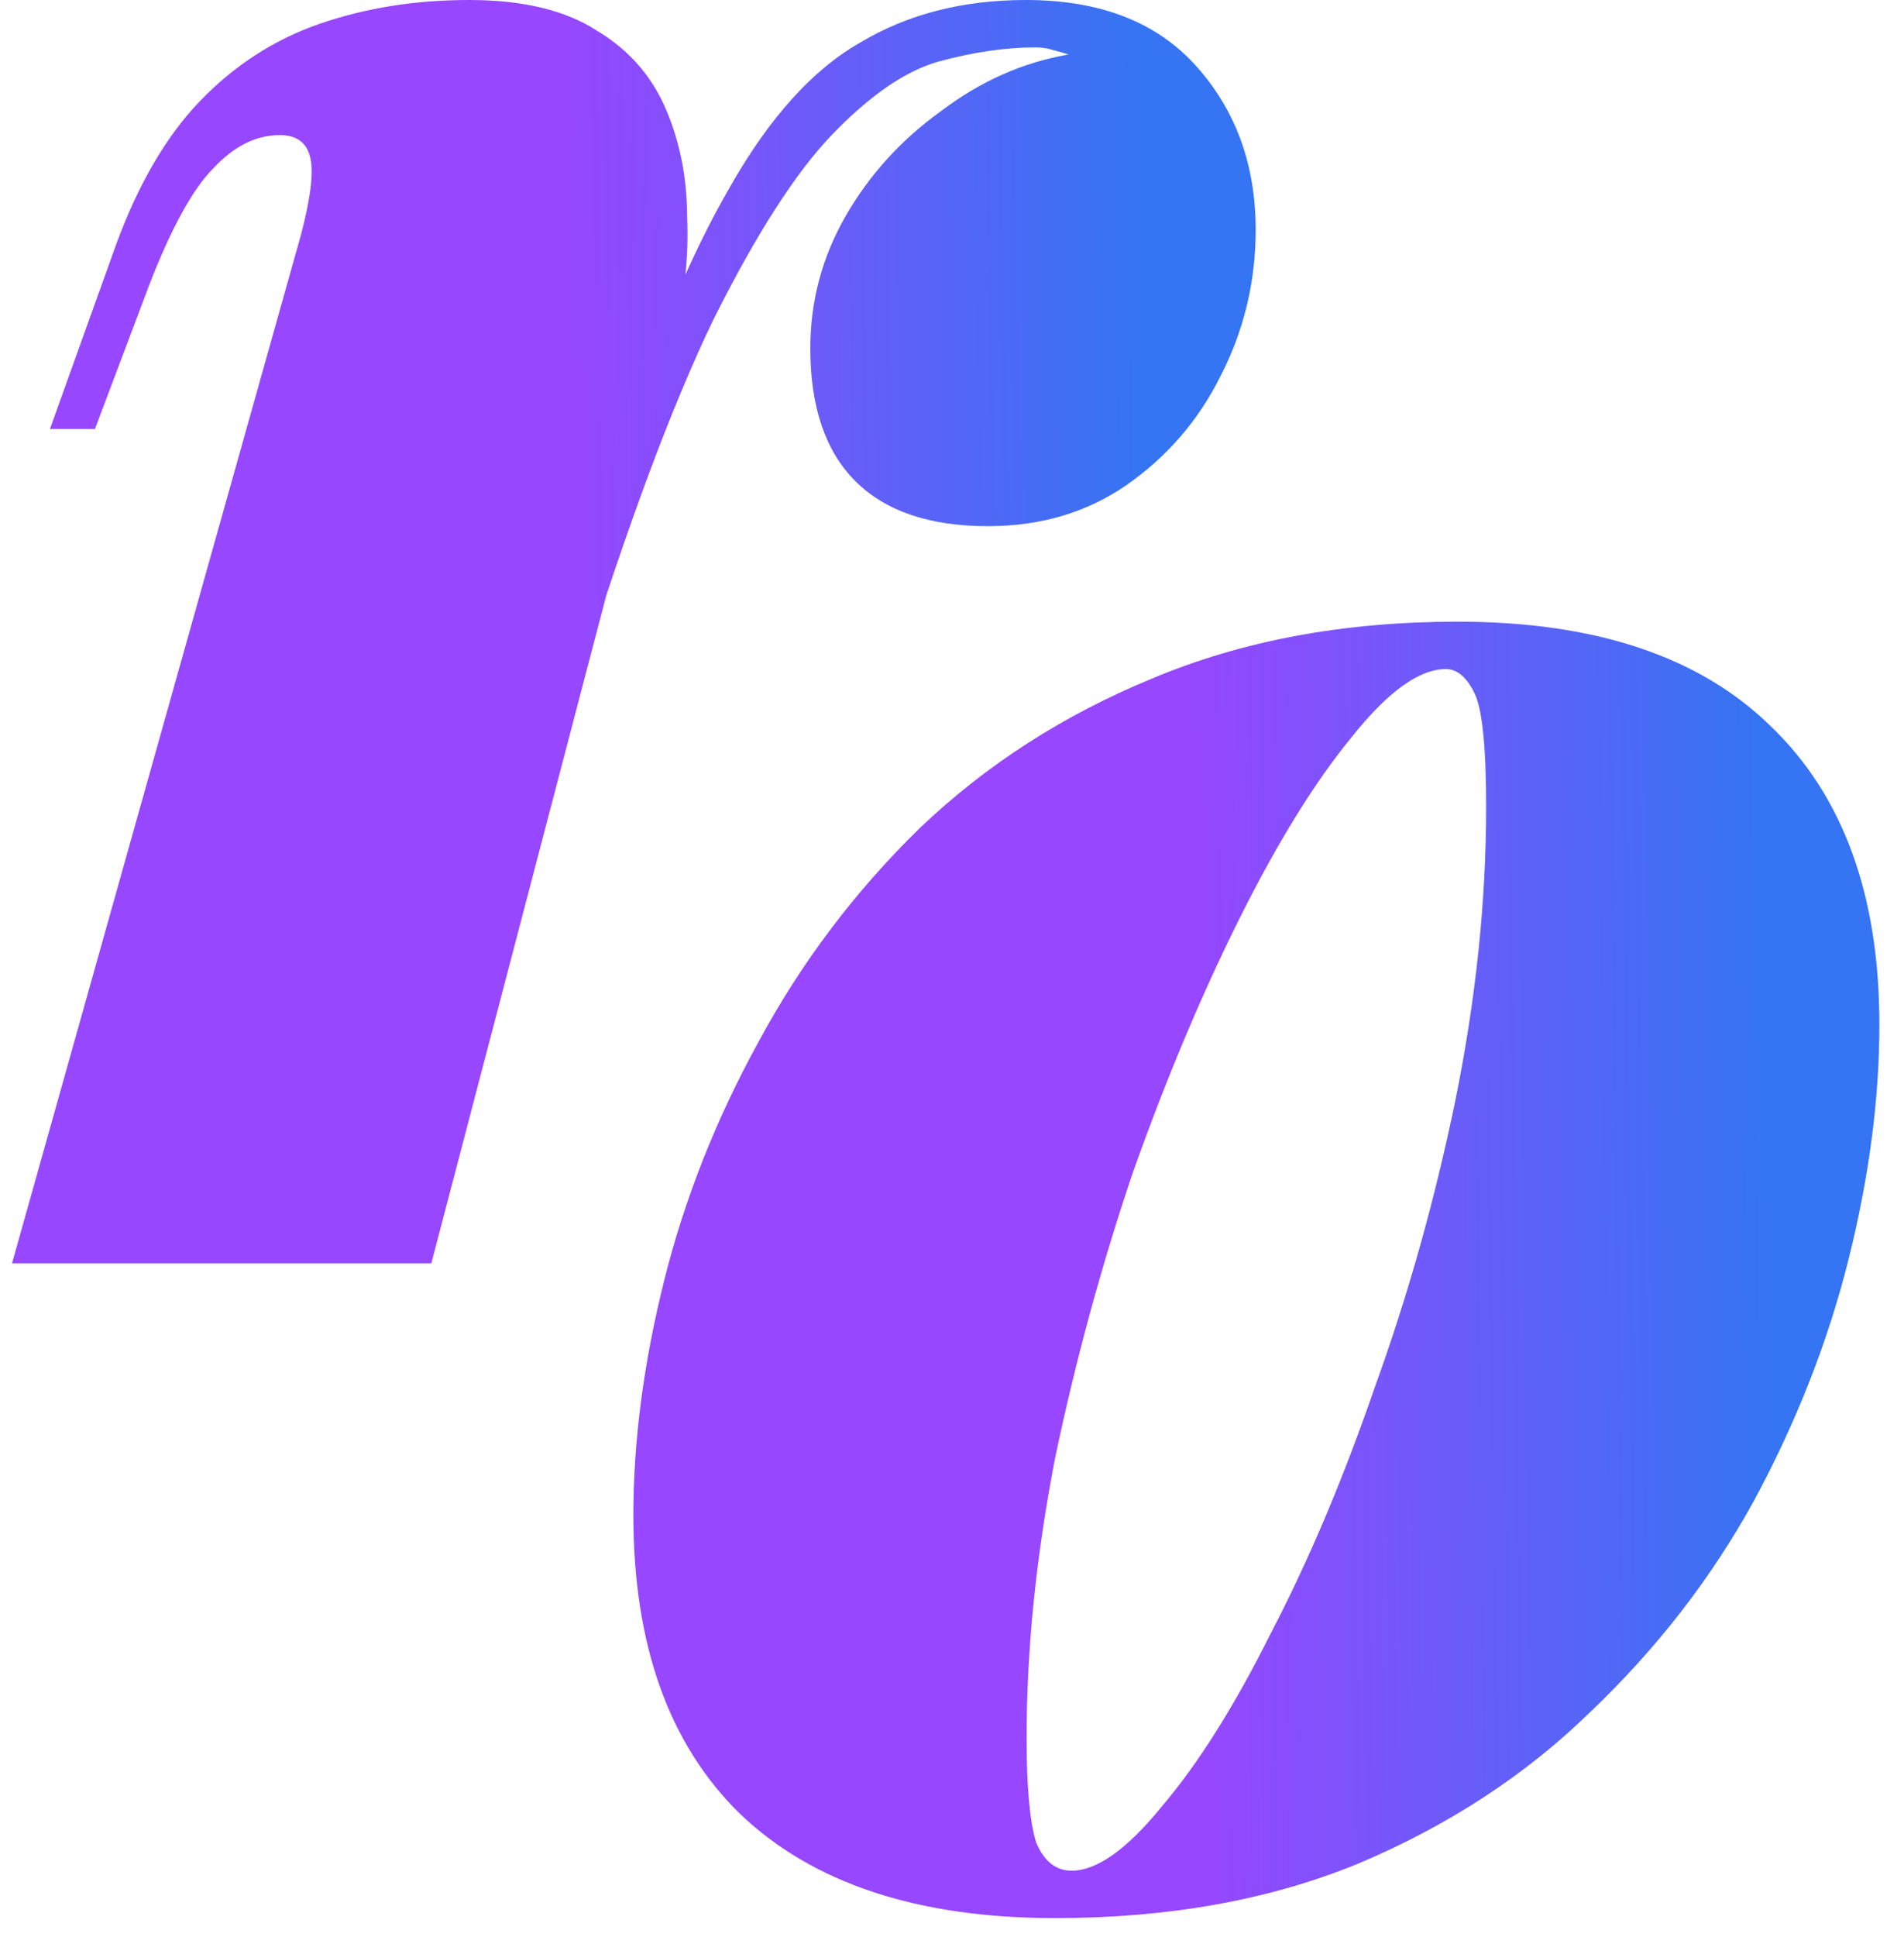
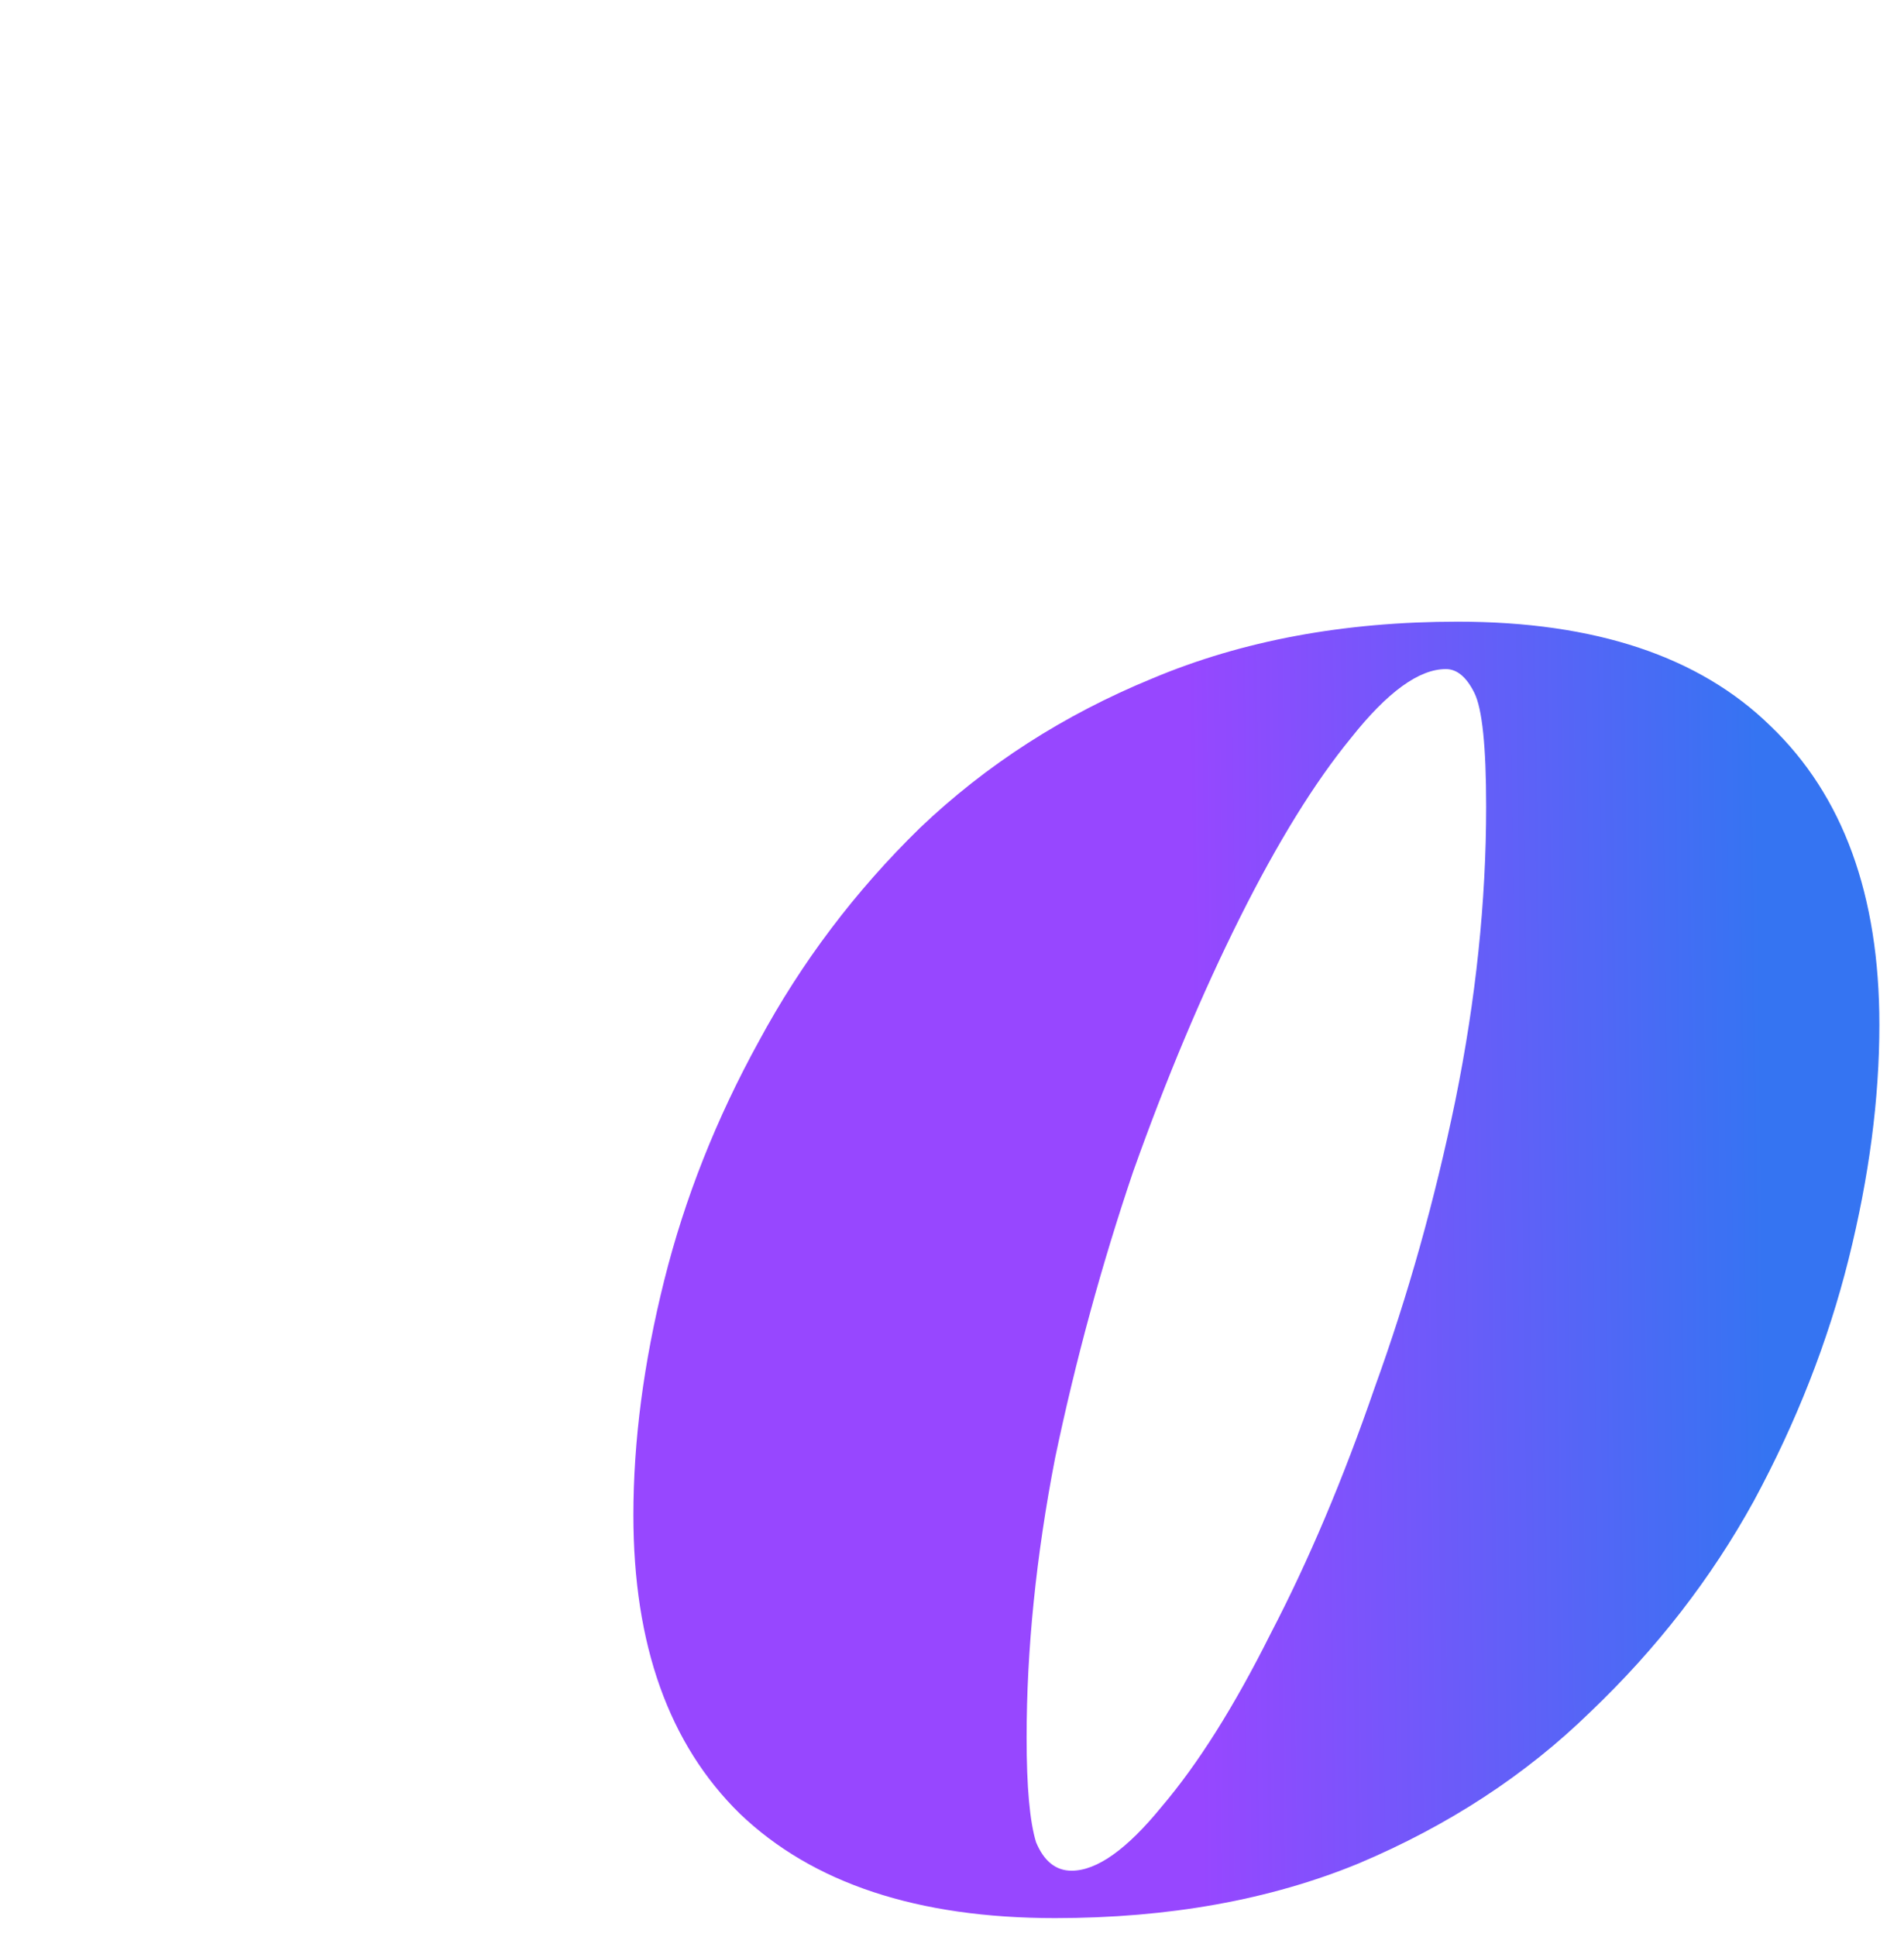
<svg xmlns="http://www.w3.org/2000/svg" width="59" height="60" viewBox="0 0 59 60" fill="none">
  <g id="Group 1400">
-     <path id="r" d="M13.366 39.125H0.373L9.328 7.267C9.622 6.142 9.72 5.359 9.622 4.918C9.524 4.429 9.206 4.184 8.668 4.184C7.934 4.184 7.249 4.527 6.612 5.212C5.976 5.848 5.316 7.047 4.631 8.809L2.942 13.286H1.548L3.603 7.561C4.288 5.701 5.144 4.233 6.172 3.156C7.249 2.031 8.496 1.223 9.916 0.734C11.335 0.245 12.876 0 14.54 0C16.204 0 17.525 0.318 18.504 0.954C19.483 1.541 20.192 2.349 20.633 3.377C21.073 4.404 21.293 5.53 21.293 6.753C21.342 7.928 21.22 9.102 20.926 10.277L13.366 39.125ZM32.084 1.468C31.154 1.468 30.151 1.615 29.074 1.909C28.047 2.202 26.945 2.961 25.771 4.184C24.645 5.359 23.422 7.267 22.101 9.91C20.828 12.552 19.458 16.222 17.99 20.92C16.522 25.618 14.98 31.613 13.366 38.904L14.907 28.628C16.375 22.902 17.721 18.204 18.944 14.534C20.168 10.815 21.391 7.903 22.615 5.799C23.838 3.646 25.184 2.153 26.652 1.321C28.12 0.44 29.833 0 31.79 0C34.09 0 35.852 0.685 37.075 2.055C38.299 3.426 38.91 5.114 38.91 7.12C38.91 8.735 38.543 10.252 37.809 11.671C37.124 13.041 36.145 14.167 34.873 15.048C33.65 15.88 32.231 16.296 30.616 16.296C28.805 16.296 27.435 15.831 26.505 14.901C25.575 13.971 25.11 12.601 25.11 10.79C25.11 9.322 25.477 7.952 26.211 6.68C26.945 5.407 27.924 4.331 29.148 3.45C30.371 2.52 31.692 1.933 33.111 1.688C32.965 1.639 32.793 1.59 32.598 1.541C32.451 1.493 32.279 1.468 32.084 1.468Z" fill="url(#paint0_linear_5202_5675)" />
    <path id="o" d="M44.804 20.722C43.972 20.722 42.994 21.431 41.868 22.851C40.743 24.221 39.593 26.08 38.418 28.429C37.244 30.778 36.143 33.396 35.115 36.283C34.136 39.171 33.329 42.131 32.693 45.166C32.105 48.2 31.812 51.087 31.812 53.827C31.812 55.344 31.91 56.421 32.105 57.057C32.35 57.644 32.717 57.938 33.206 57.938C33.989 57.938 34.919 57.277 35.996 55.956C37.121 54.635 38.247 52.849 39.373 50.597C40.547 48.346 41.624 45.802 42.602 42.963C43.63 40.125 44.462 37.164 45.098 34.081C45.734 30.949 46.052 27.915 46.052 24.979C46.052 23.12 45.93 21.945 45.685 21.456C45.441 20.966 45.147 20.722 44.804 20.722ZM19.627 46.927C19.627 44.627 19.945 42.205 20.581 39.66C21.217 37.115 22.196 34.644 23.517 32.246C24.838 29.799 26.502 27.597 28.509 25.64C30.564 23.682 32.962 22.141 35.702 21.015C38.492 19.841 41.648 19.254 45.172 19.254C49.429 19.254 52.659 20.33 54.861 22.483C57.112 24.637 58.237 27.72 58.237 31.732C58.237 34.032 57.919 36.455 57.283 38.999C56.647 41.544 55.668 44.04 54.347 46.487C53.026 48.885 51.337 51.062 49.282 53.02C47.276 54.977 44.878 56.543 42.089 57.718C39.348 58.843 36.216 59.406 32.693 59.406C28.435 59.406 25.181 58.329 22.93 56.176C20.728 54.023 19.627 50.94 19.627 46.927Z" fill="url(#paint1_linear_5202_5675)" />
  </g>
  <defs>
    <linearGradient id="paint0_linear_5202_5675" x1="17.992" y1="39.125" x2="35.612" y2="38.9" gradientUnits="userSpaceOnUse">
      <stop stop-color="#9747FF" />
      <stop offset="1" stop-color="#3574F2" />
    </linearGradient>
    <linearGradient id="paint1_linear_5202_5675" x1="37.279" y1="59.406" x2="54.933" y2="59.186" gradientUnits="userSpaceOnUse">
      <stop stop-color="#9747FF" />
      <stop offset="1" stop-color="#3574F2" />
    </linearGradient>
  </defs>
</svg>